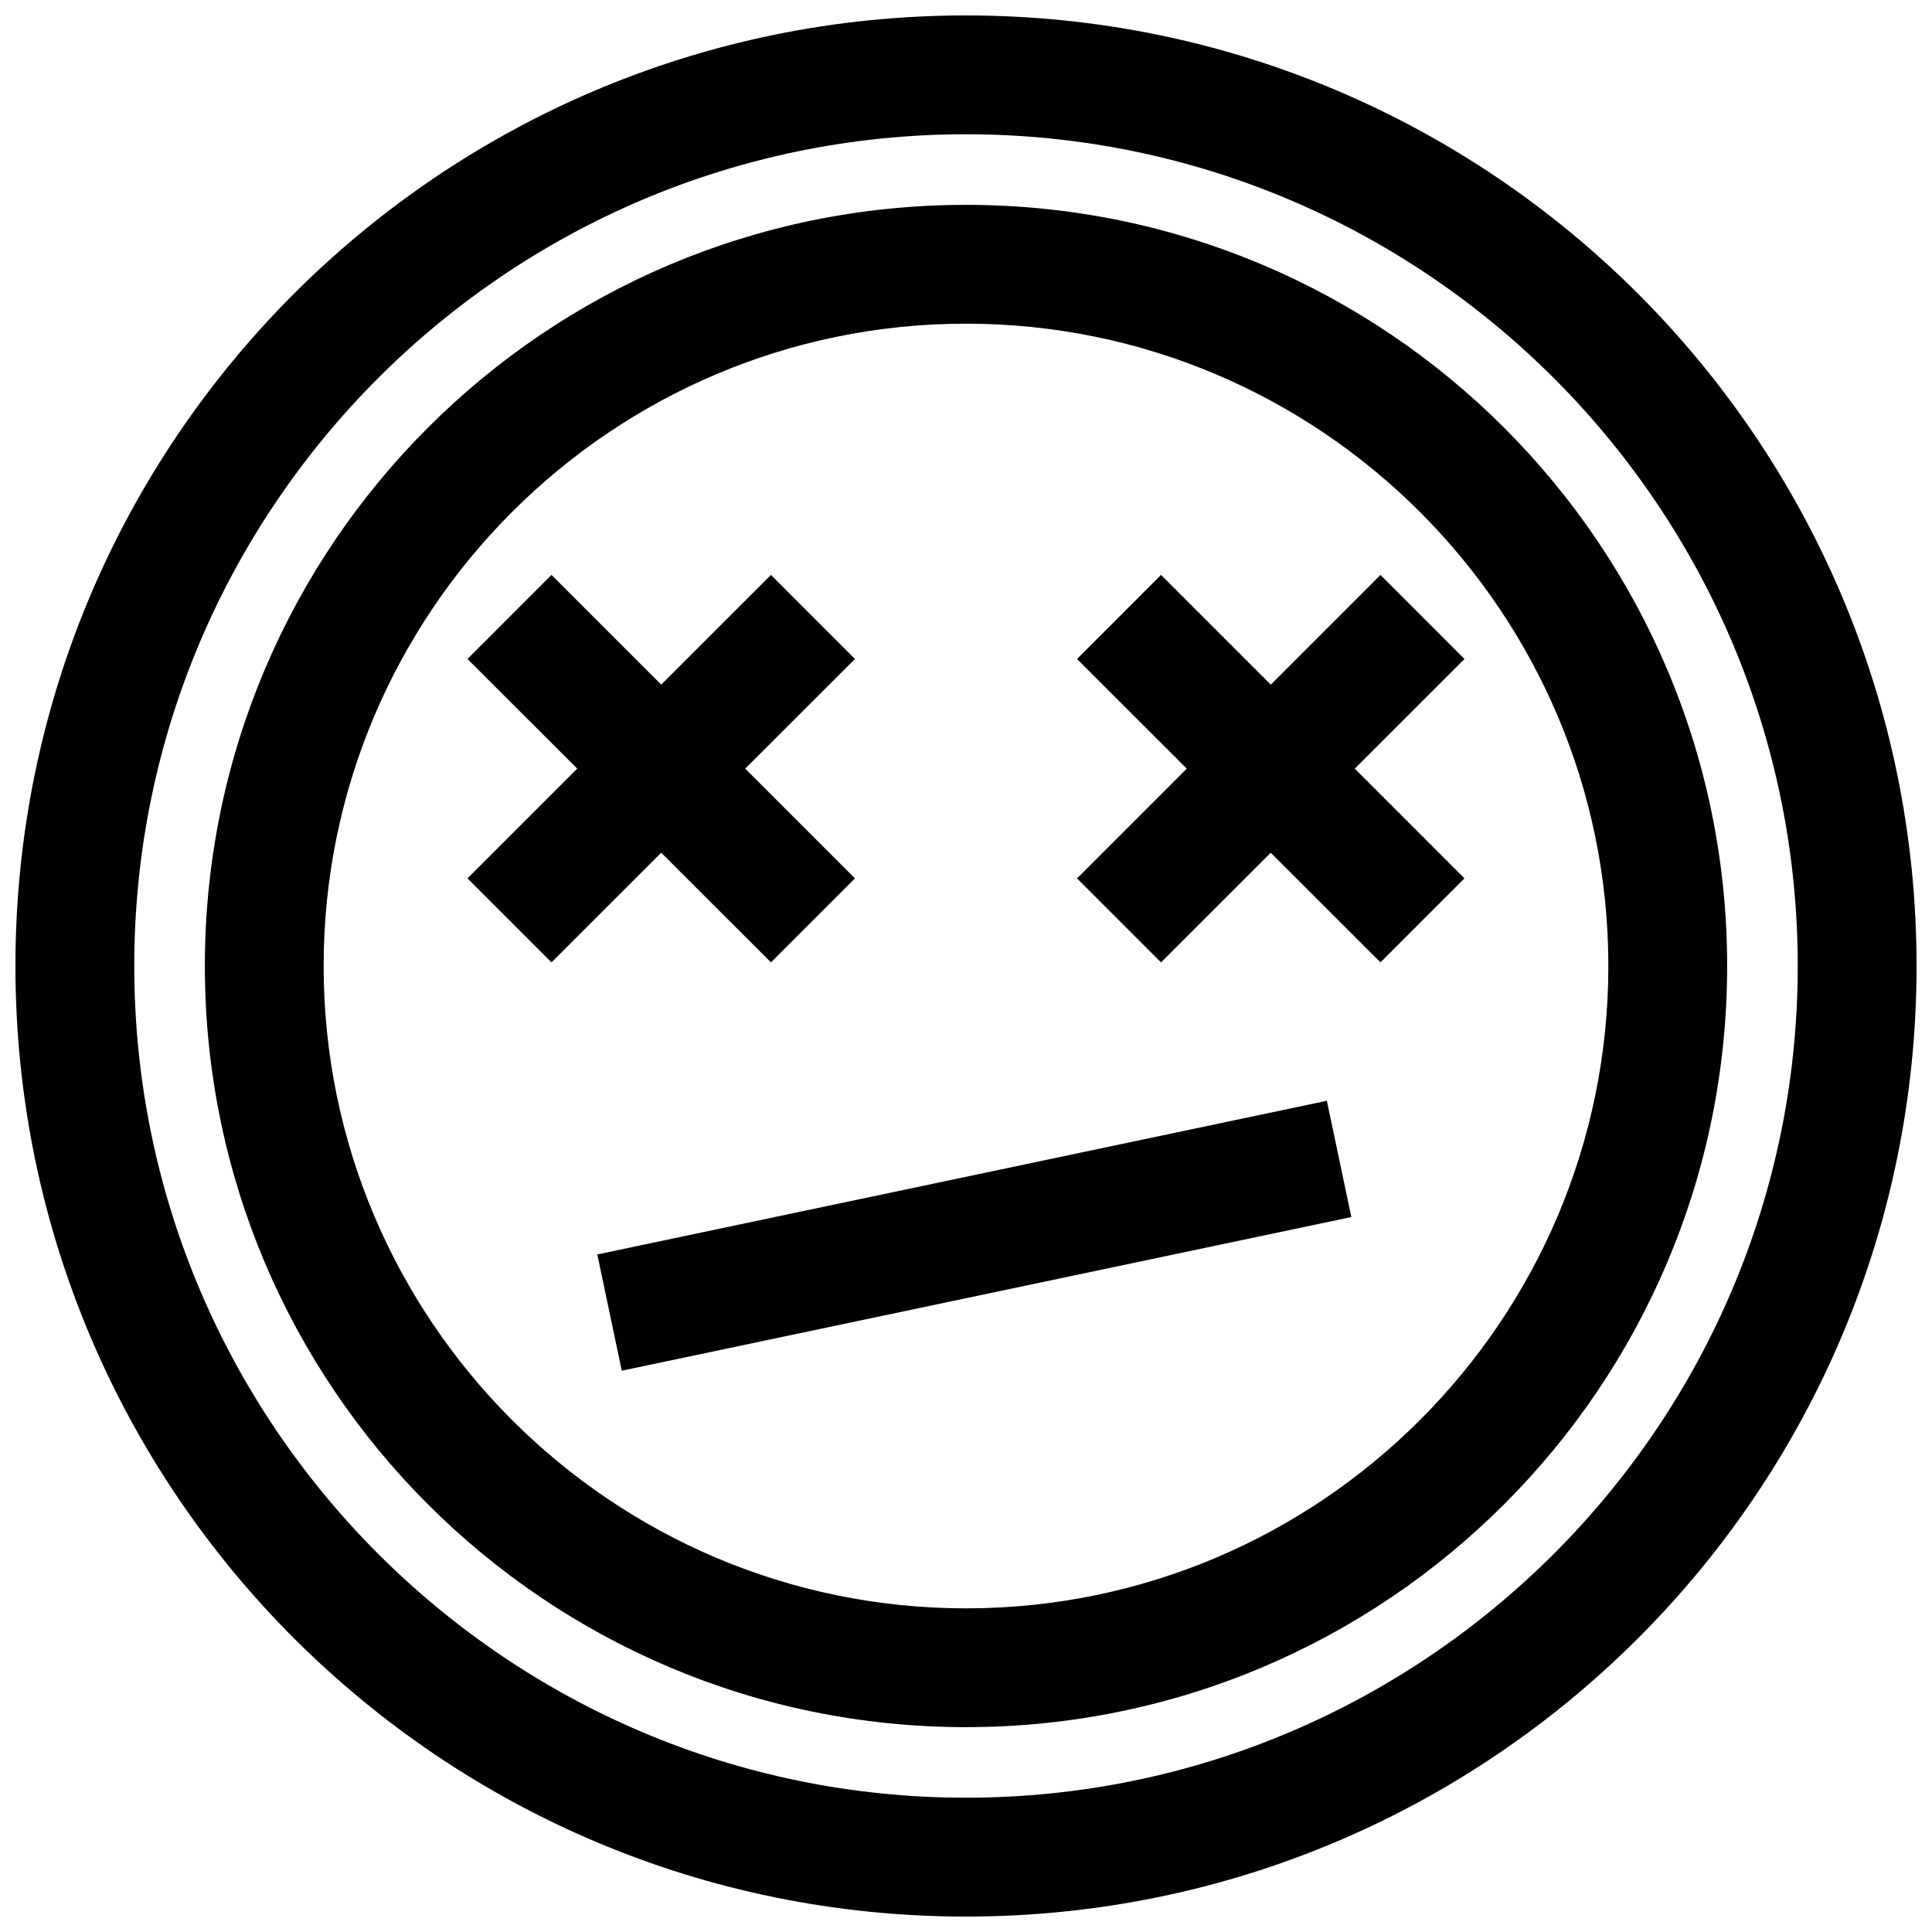
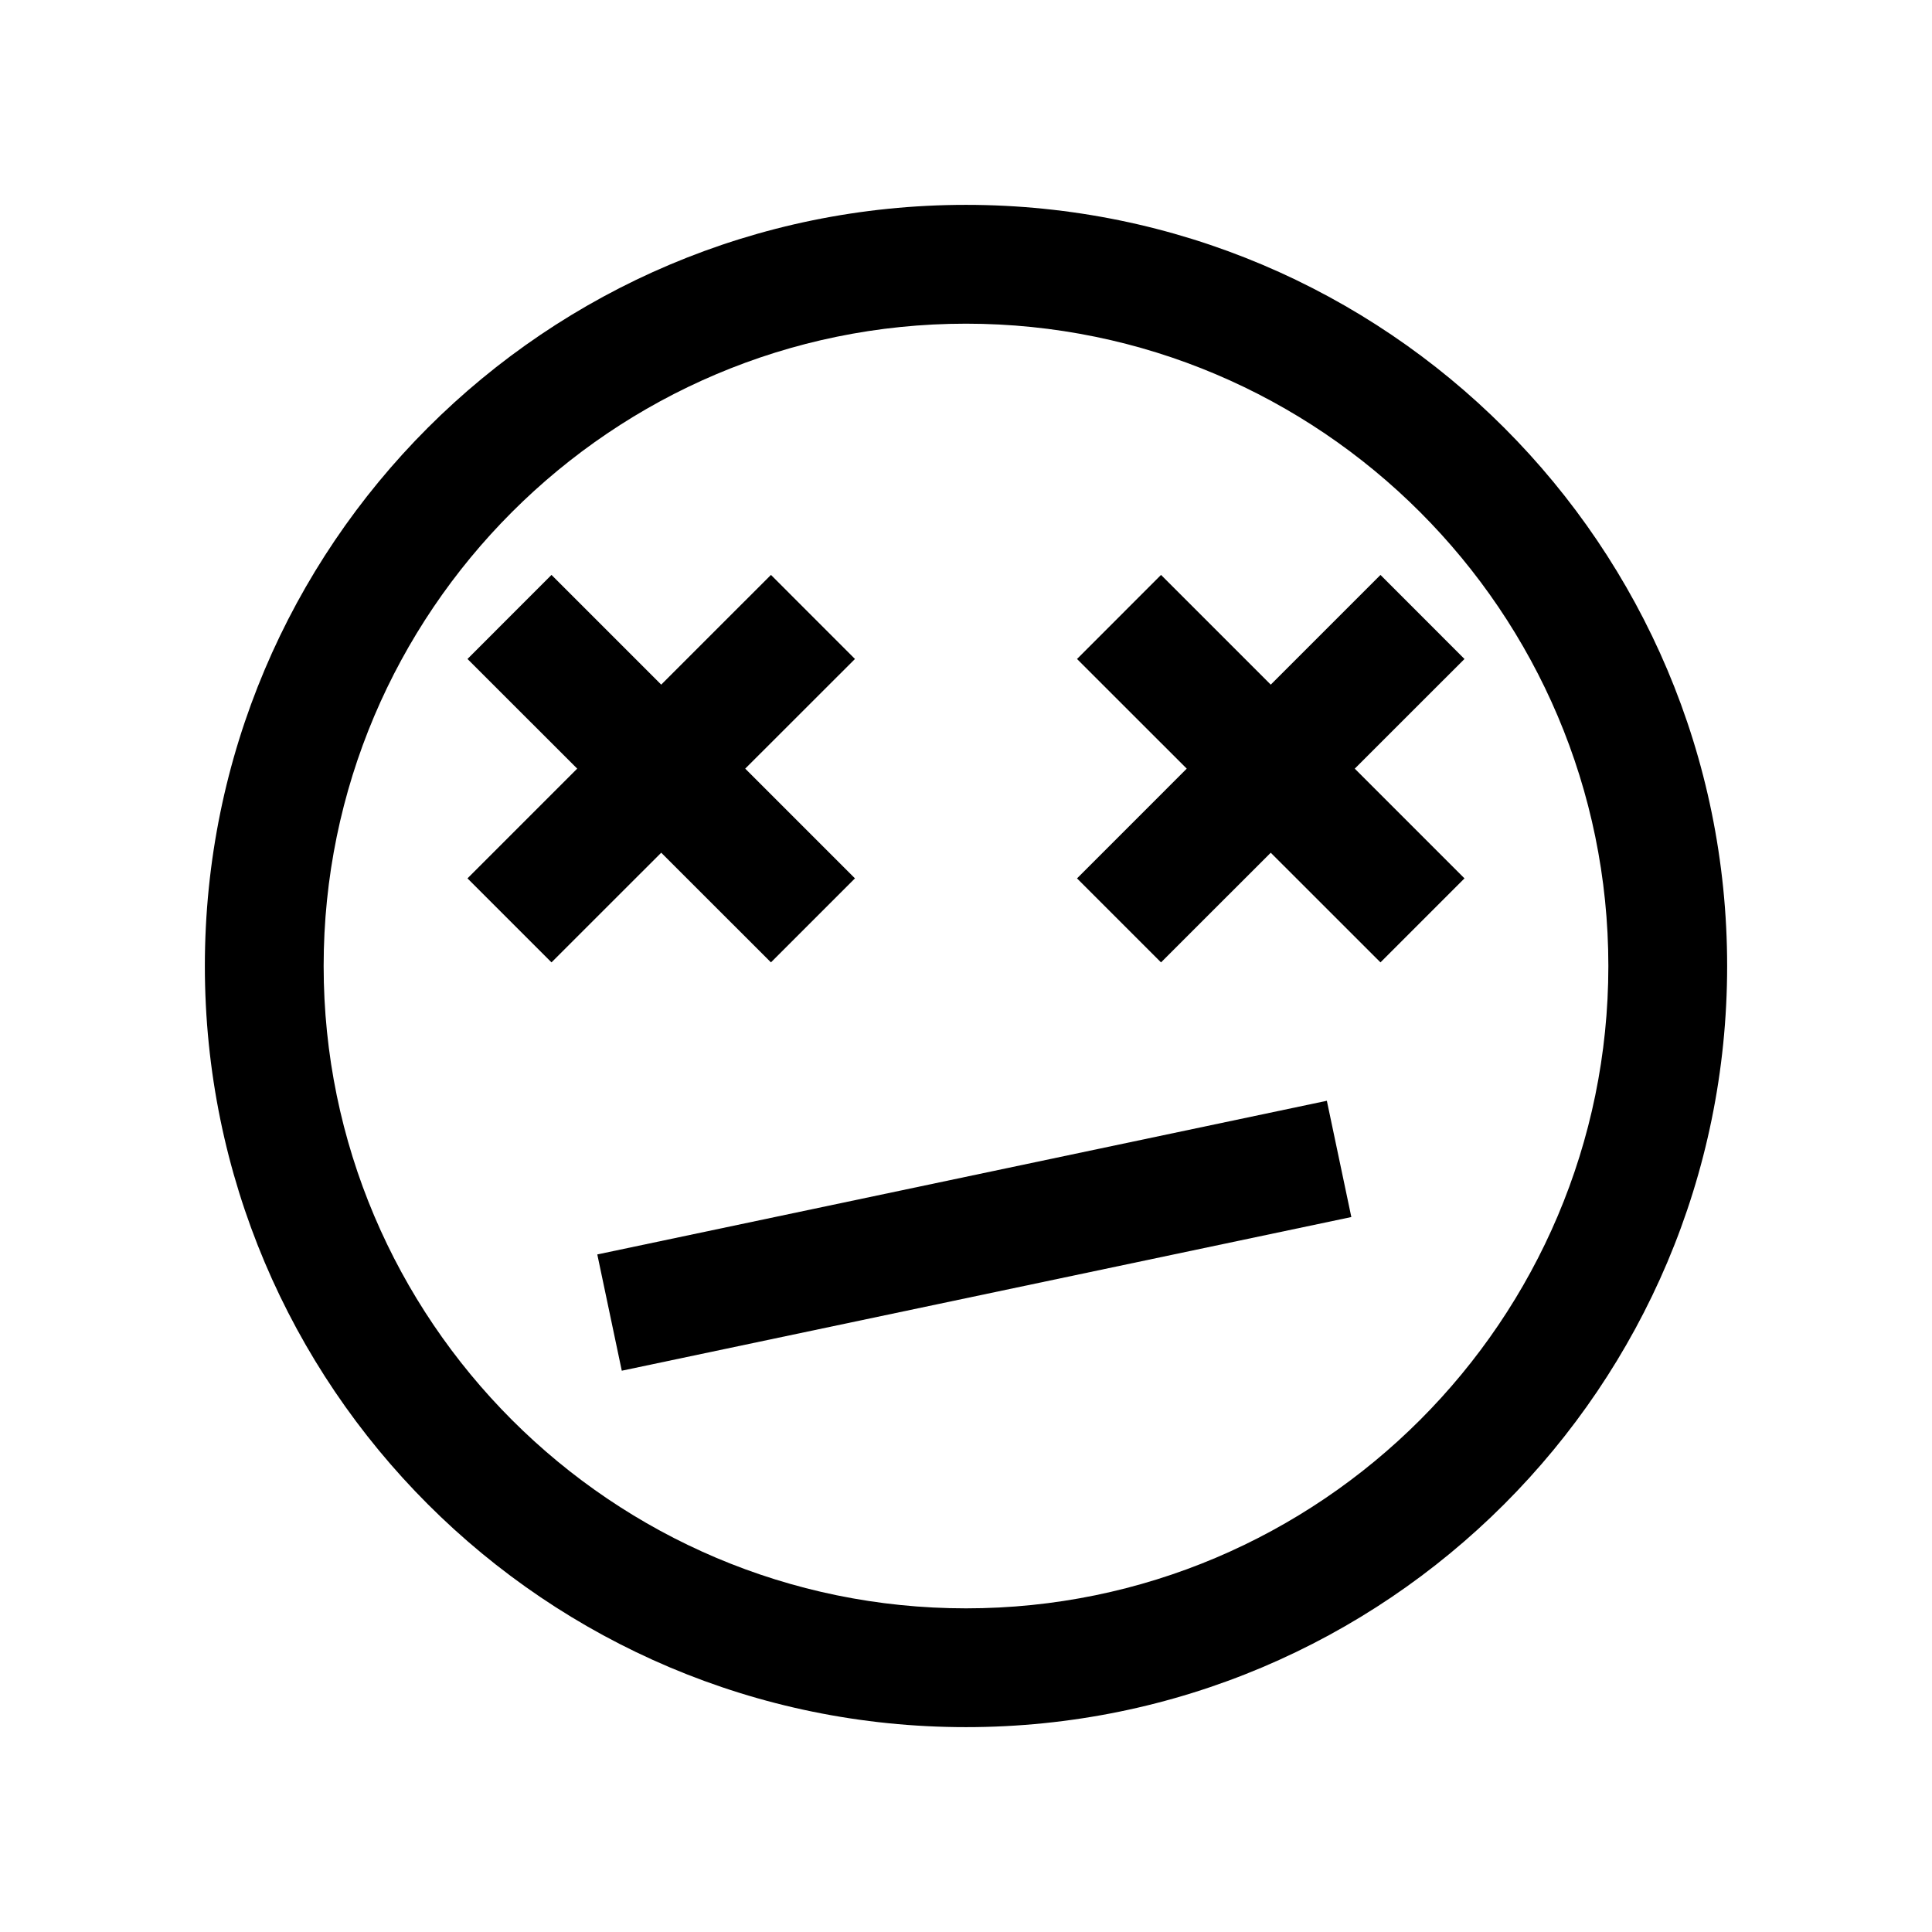
<svg xmlns="http://www.w3.org/2000/svg" width="800px" height="800px" version="1.1" viewBox="144 144 512 512">
  <defs>
    <clipPath id="a">
-       <path d="m148.09 148.09h503.81v503.81h-503.81z" />
-     </clipPath>
+       </clipPath>
  </defs>
  <path d="m302.29 476.44 193.34-40.723 6.488 30.812-193.34 40.723z" />
  <g clip-path="url(#a)">
-     <path d="m400 148.09c-139.13 0-251.91 112.77-251.91 251.91 0 139.13 112.77 251.91 251.91 251.91 139.13 0 251.91-112.77 251.91-251.91-0.004-139.13-112.78-251.91-251.91-251.91zm0 472.32c-121.55 0-220.42-98.871-220.42-220.41 0-121.55 98.871-220.42 220.42-220.42 121.54 0 220.42 98.871 220.42 220.42-0.004 121.54-98.875 220.41-220.42 220.41z" />
+     <path d="m400 148.09c-139.13 0-251.91 112.77-251.91 251.91 0 139.13 112.77 251.91 251.91 251.91 139.13 0 251.91-112.77 251.91-251.91-0.004-139.13-112.78-251.91-251.91-251.91m0 472.32c-121.55 0-220.42-98.871-220.42-220.41 0-121.55 98.871-220.42 220.42-220.42 121.54 0 220.42 98.871 220.42 220.42-0.004 121.54-98.875 220.41-220.42 220.41z" />
  </g>
  <path d="m400 198.29c-111.41 0-201.71 90.309-201.71 201.71 0 111.4 90.309 201.71 201.71 201.71s201.71-90.309 201.71-201.71c0-111.41-90.309-201.71-201.71-201.71zm0 371.94c-93.852 0-170.23-76.359-170.23-170.23 0-93.863 76.375-170.22 170.23-170.22 93.867 0 170.23 76.359 170.23 170.23-0.004 93.863-76.363 170.22-170.23 170.22z" />
  <path d="m348.31 399.04 22.262-22.262-29.082-29.082 29.082-29.062-22.262-22.277-29.082 29.078-29.078-29.078-22.262 22.277 29.078 29.062-29.078 29.082 22.262 22.262 29.078-29.062z" />
  <path d="m509.84 296.36-29.078 29.078-29.078-29.078-22.262 22.277 29.078 29.062-29.078 29.082 22.262 22.262 29.078-29.062 29.078 29.062 22.262-22.262-29.078-29.082 29.078-29.062z" />
</svg>